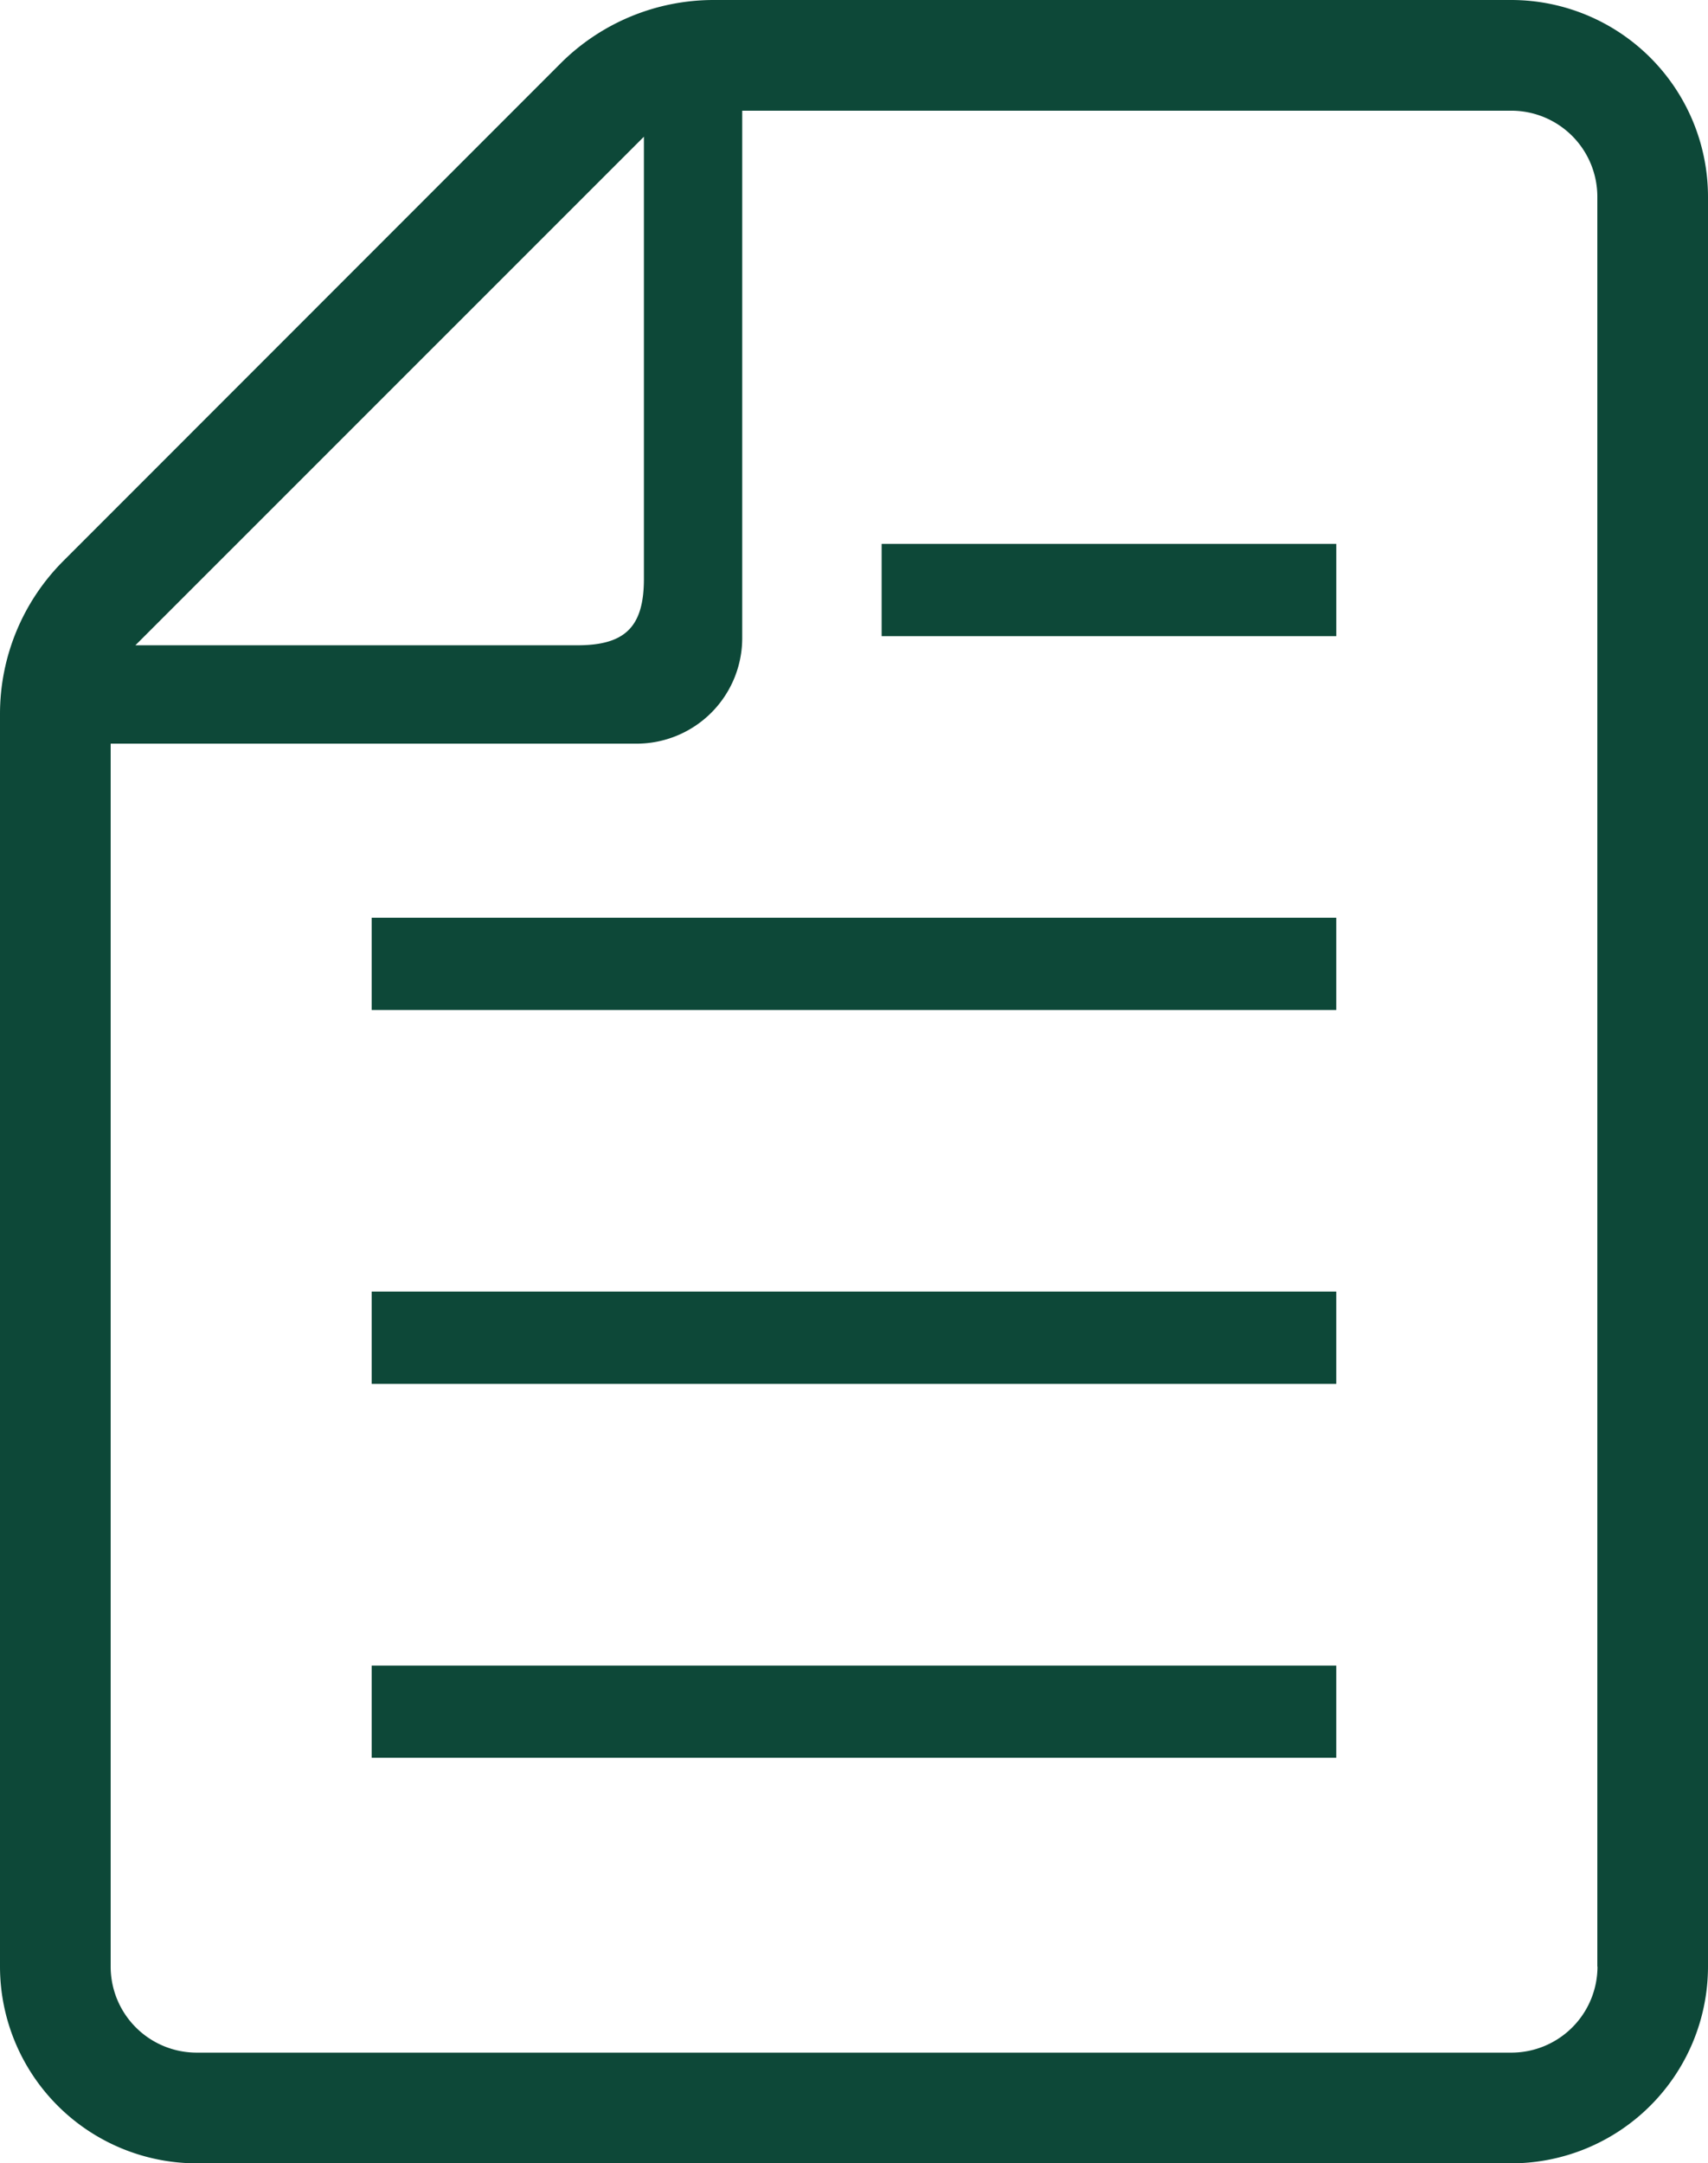
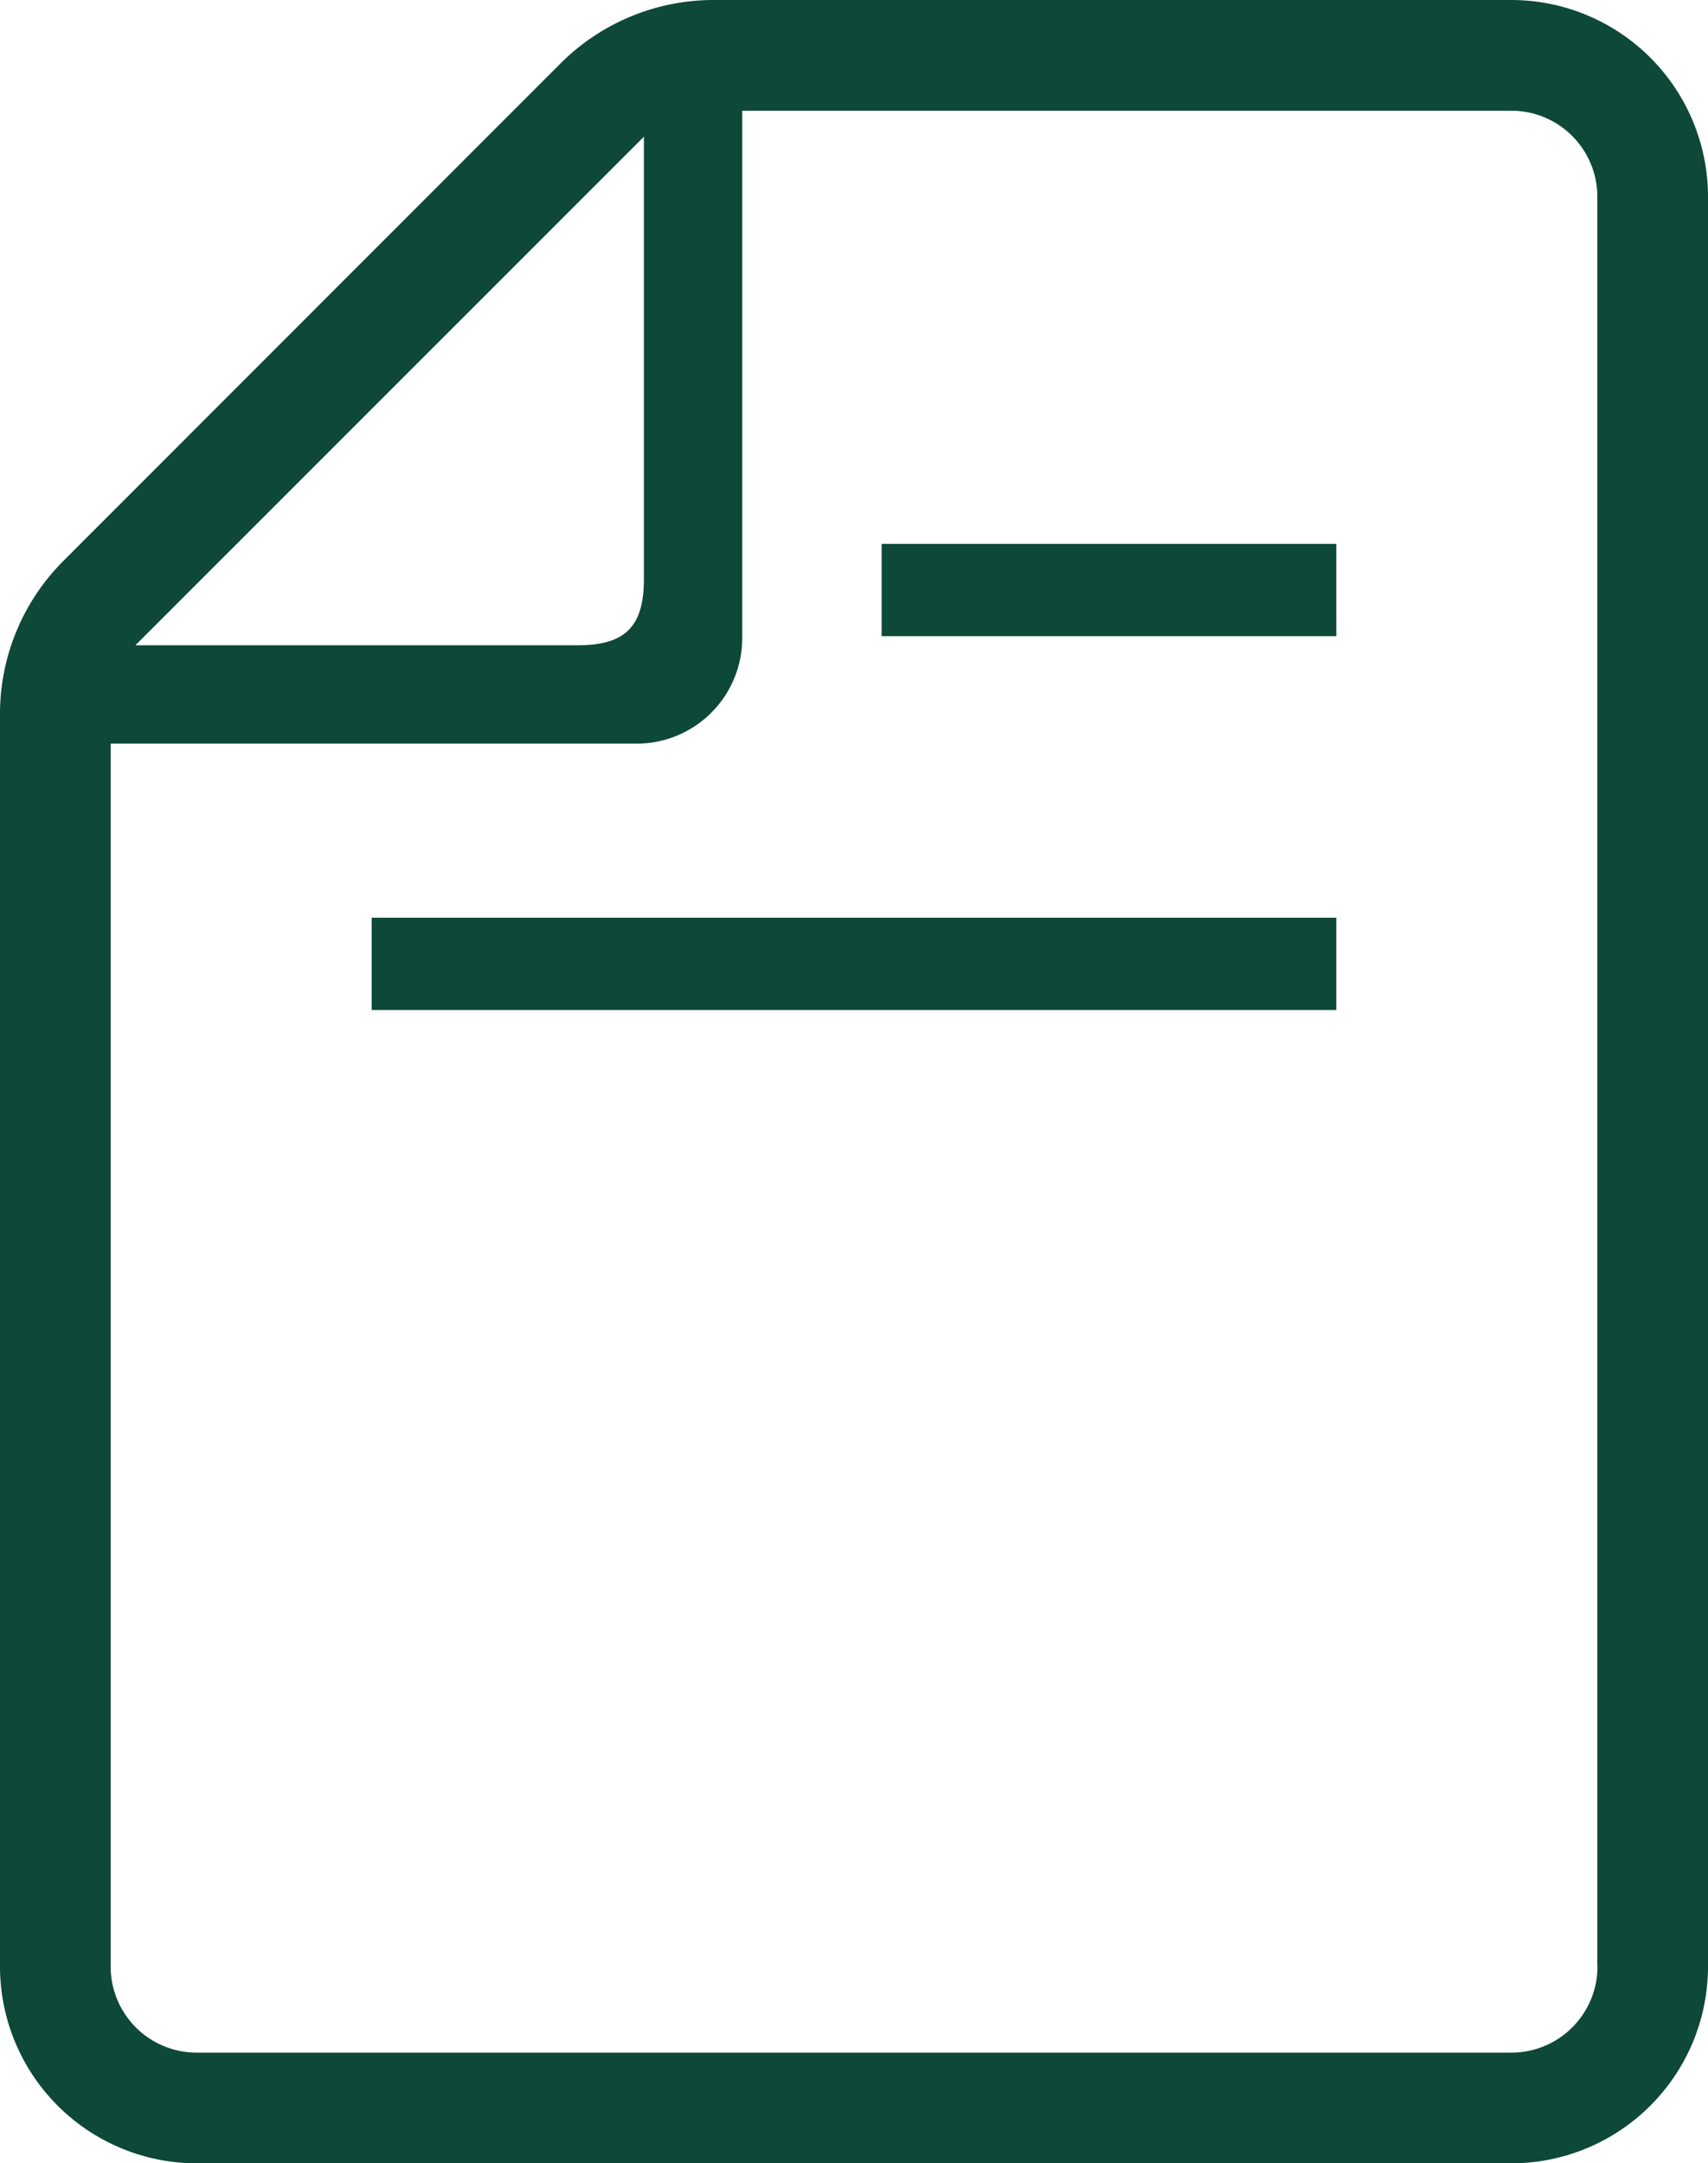
<svg xmlns="http://www.w3.org/2000/svg" id="アイコン6_アートボード_1" data-name="アイコン6_アートボード 1" width="76.954" height="97.439" viewBox="0 0 76.954 97.439">
-   <rect id="長方形_2351" data-name="長方形 2351" width="43.459" height="4.149" transform="translate(16.747 75.02)" fill="#0d4838" />
-   <rect id="長方形_2352" data-name="長方形 2352" width="43.459" height="4.156" transform="translate(16.747 58.174)" fill="#0d4838" />
  <rect id="長方形_2353" data-name="長方形 2353" width="43.459" height="4.156" transform="translate(16.747 41.335)" fill="#0d4838" />
  <rect id="長方形_2354" data-name="長方形 2354" width="20.485" height="4.156" transform="translate(39.722 24.497)" fill="#0d4838" />
  <path id="パス_1815" data-name="パス 1815" d="M68.093,0H32.147a9.757,9.757,0,0,0-6.882,2.847L2.847,25.273A9.744,9.744,0,0,0,0,32.155V88.586a8.868,8.868,0,0,0,8.861,8.853H68.093a8.869,8.869,0,0,0,8.861-8.861V8.861A8.869,8.869,0,0,0,68.093,0ZM29.011,6.158V26.072c0,2.154-.837,2.992-2.992,2.992H6.1ZM71.975,88.578A3.881,3.881,0,0,1,68.1,92.453H8.861a3.876,3.876,0,0,1-3.875-3.875V33.495H28.691a4.758,4.758,0,0,0,4.75-4.758V4.986H68.093a3.876,3.876,0,0,1,3.875,3.875V88.578Z" fill="#0d4838" />
</svg>